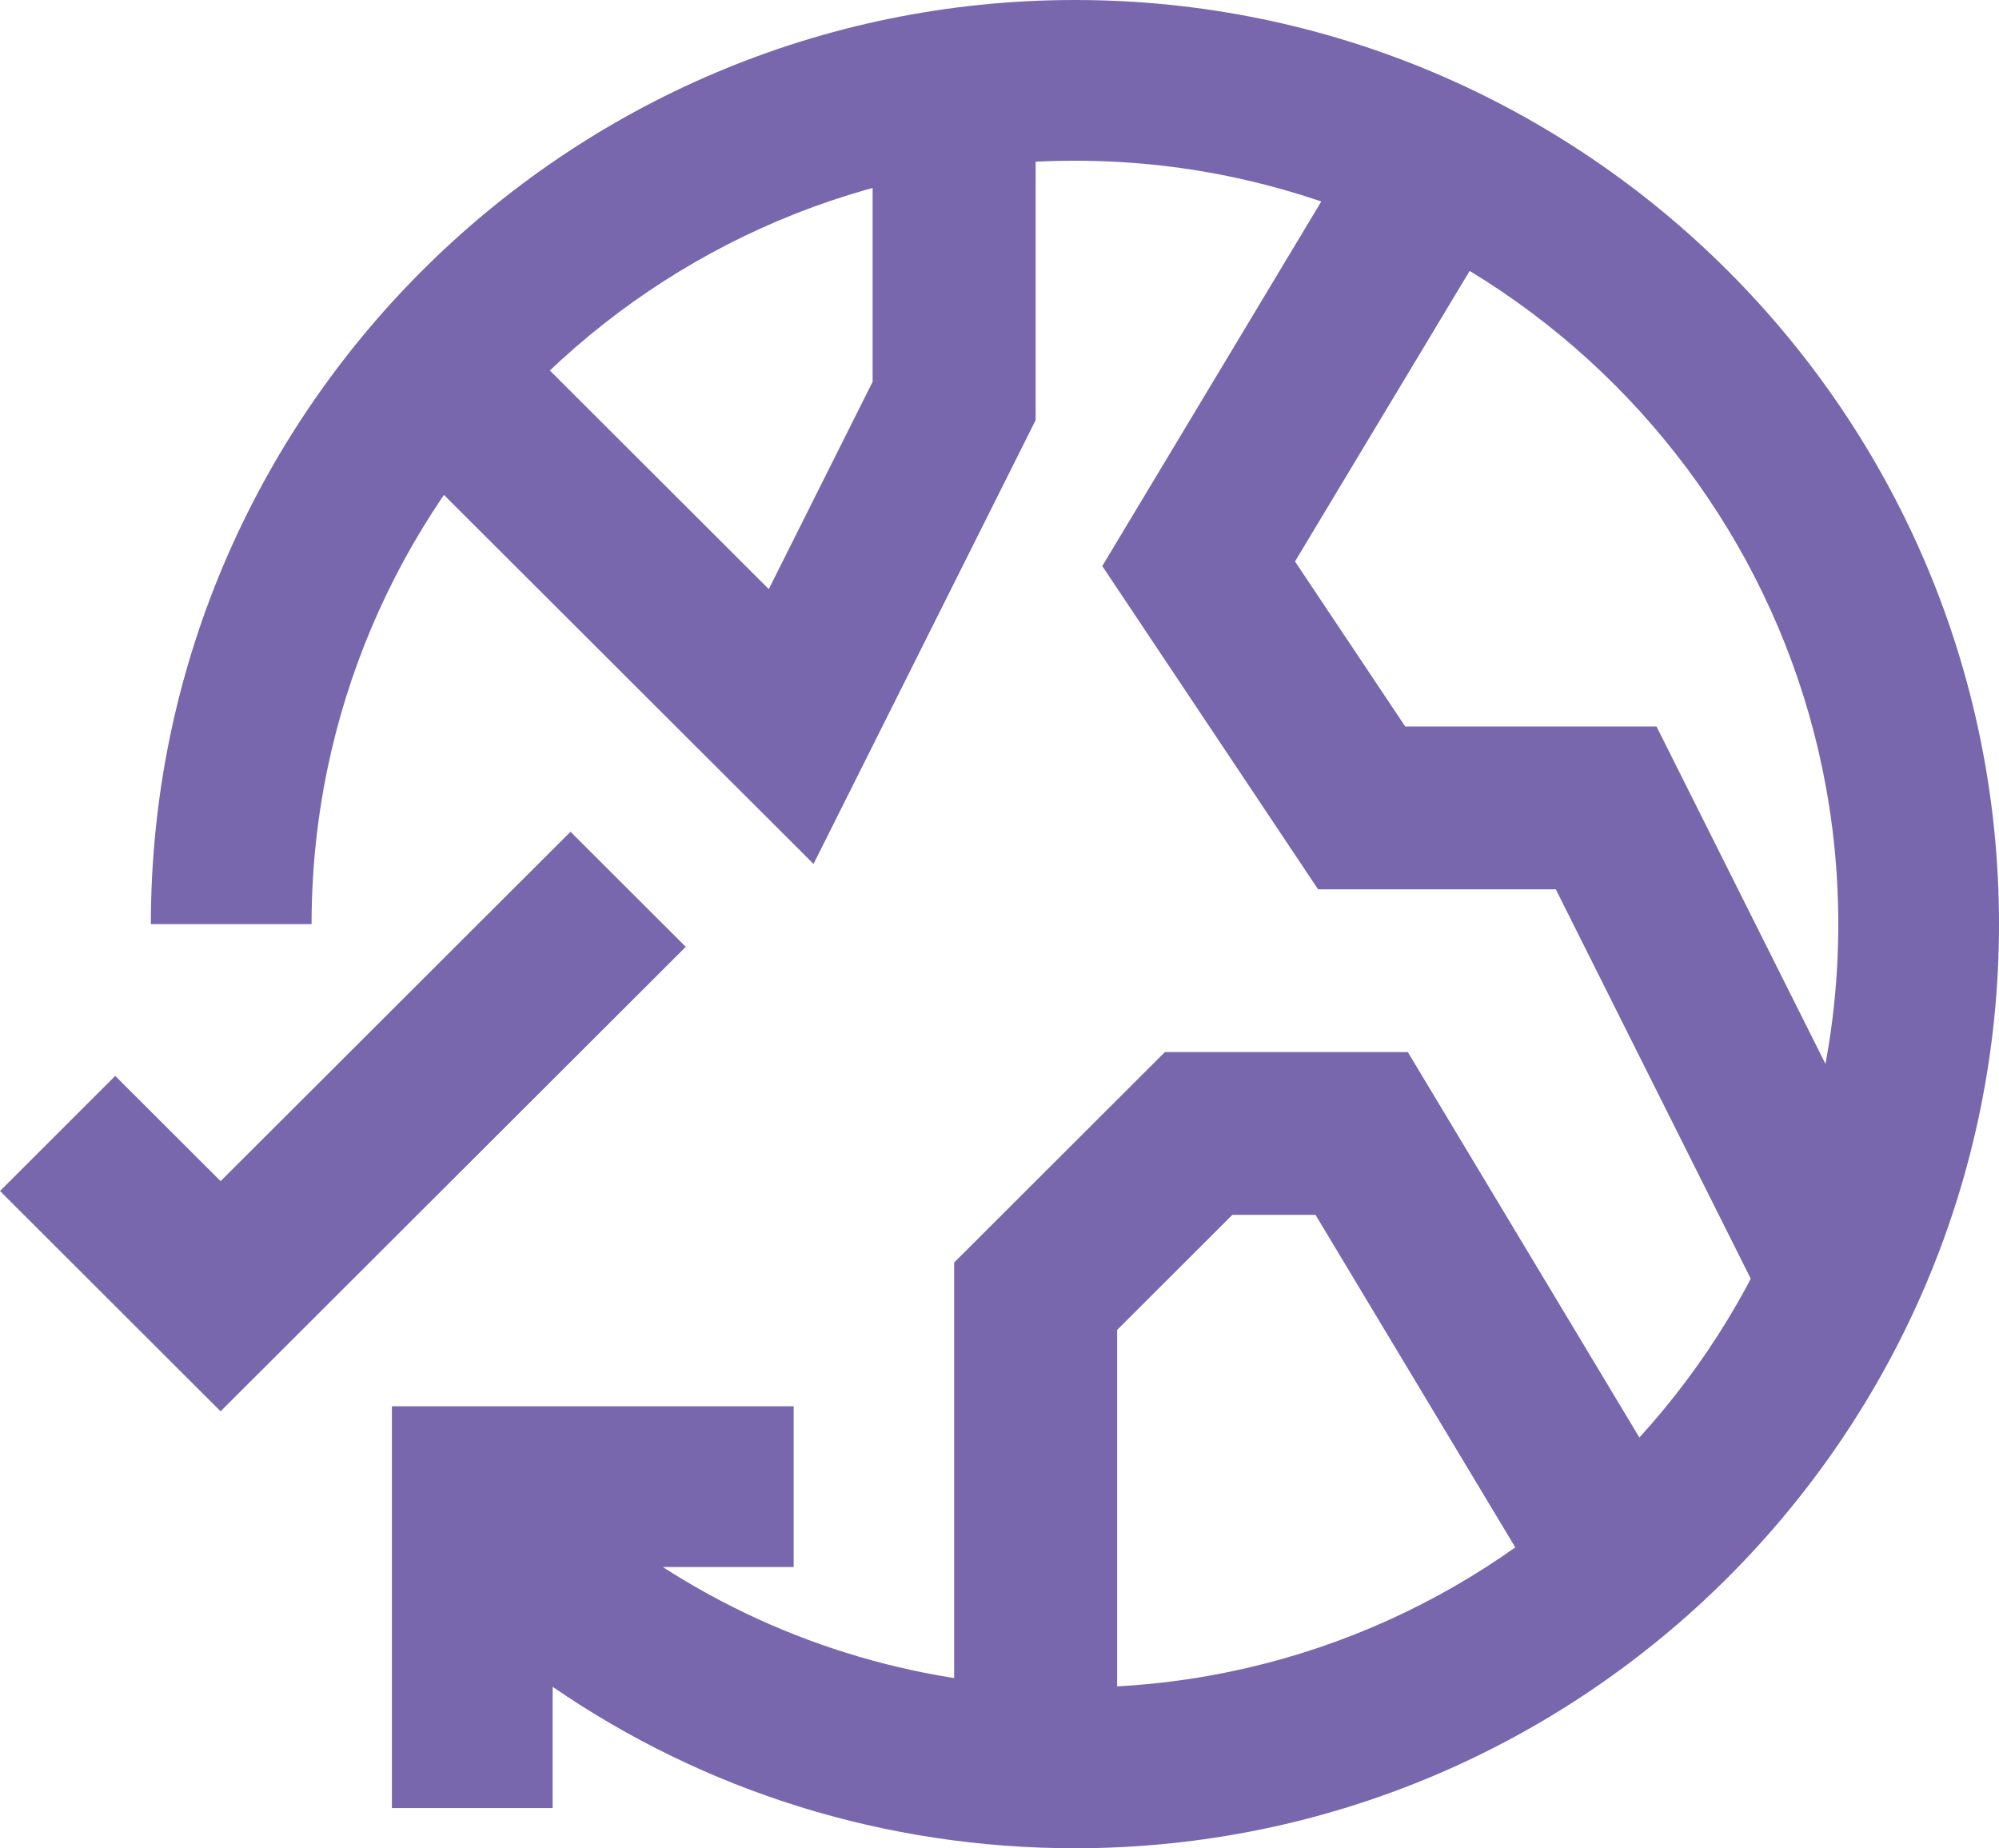
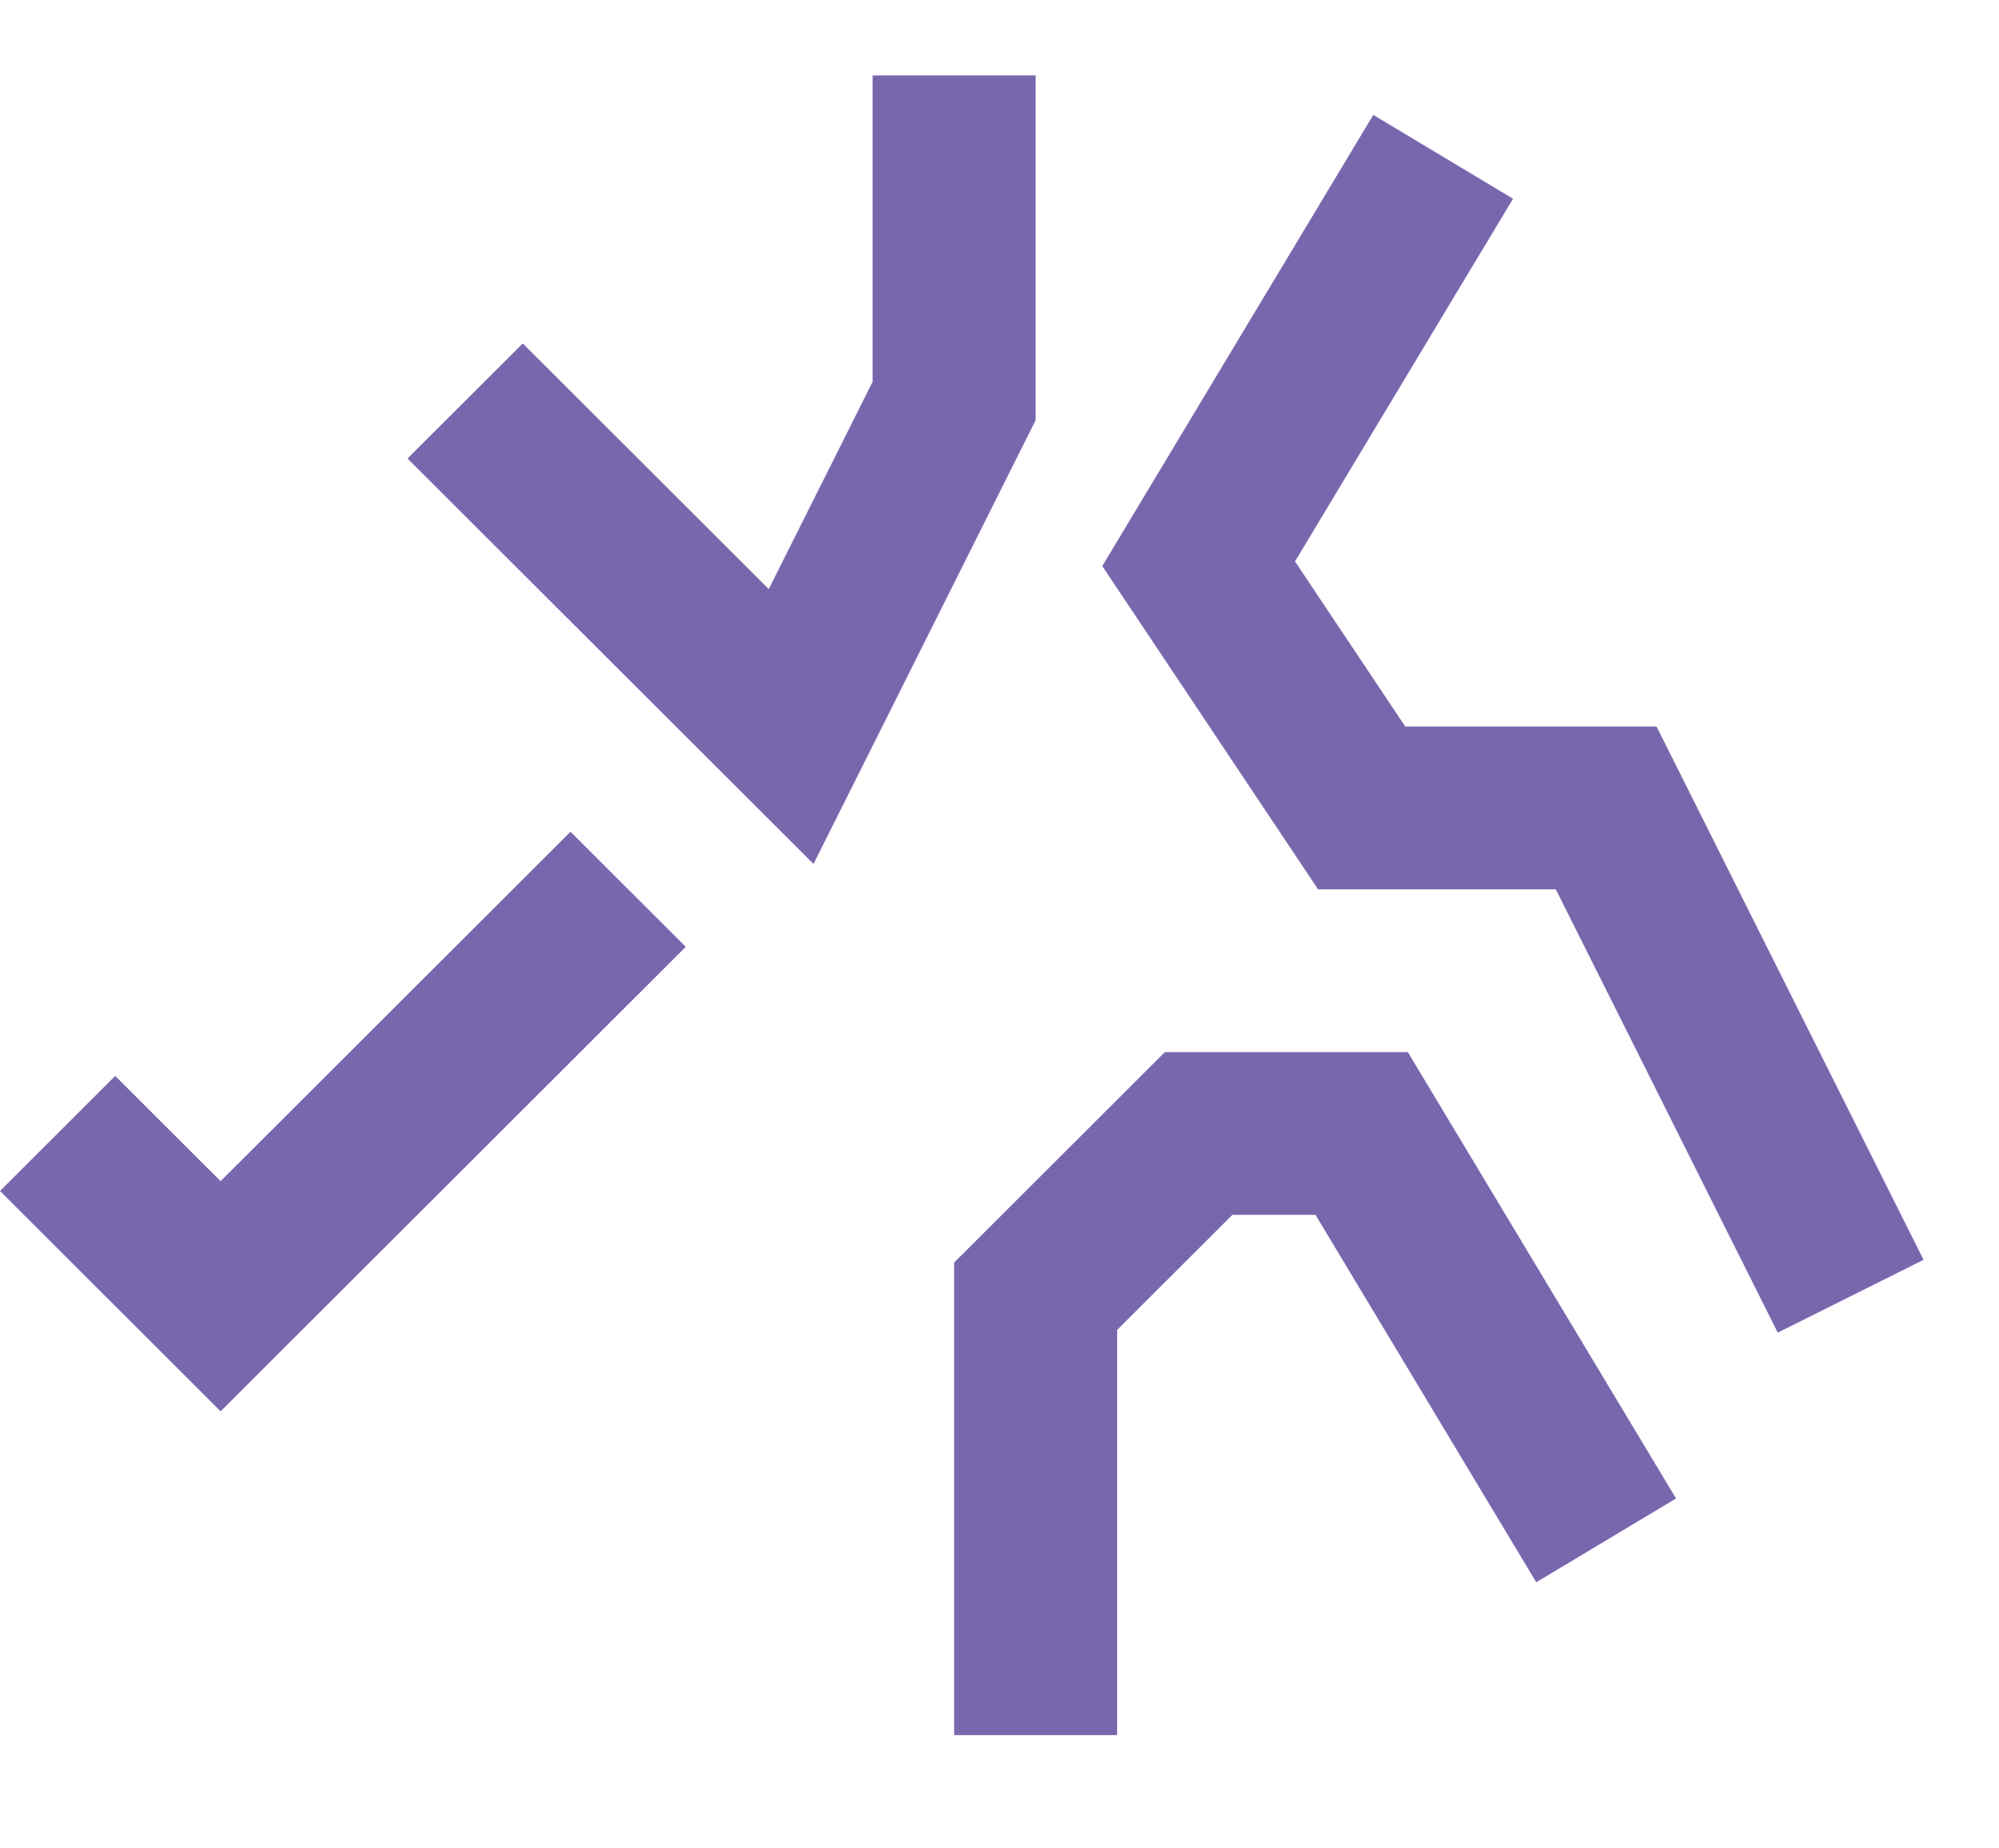
<svg xmlns="http://www.w3.org/2000/svg" width="53px" height="49px" viewBox="0 0 53 49" version="1.1">
  <title>Icon_WorldofWork</title>
  <g id="Page-1" stroke="none" stroke-width="1" fill="none" fill-rule="evenodd">
    <g id="Discover-and-Learn" transform="translate(-809, -394)" fill="#7967AE" fill-rule="nonzero">
      <g id="Group-11-Copy" transform="translate(191, 379)">
        <g id="Stacked-Group-4-Copy-2" transform="translate(548, 0)">
          <g id="anchor_link_icn_247" transform="translate(58, 0)">
            <g id="Icon_WorldofWork" transform="translate(12, 15)">
              <path d="M37.326,27.892 L44.437,39.727 L40.731,41.948 L34.878,32.207 L32.675,32.207 L29.619,35.258 L29.619,46 L25.297,46 L25.297,33.472 L30.885,27.892 L37.326,27.892 Z M15.126,22.051 L18.182,25.102 L5.849,37.416 L0,31.575 L3.055,28.524 L5.849,31.314 L15.126,22.051 Z M36.41,3.047 L40.116,5.268 L34.335,14.885 L37.258,19.261 L43.92,19.261 L51,33.4 L47.134,35.33 L41.249,23.577 L34.946,23.577 L29.225,15.007 L36.41,3.047 Z M27.458,2 L27.458,11.14 L21.569,22.904 L10.804,12.156 L13.86,9.105 L20.383,15.618 L23.136,10.121 L23.136,2 L27.458,2 Z" id="Mask" />
              <g id="Mask" transform="translate(4, 0)">
-                 <path d="M24.5,0 C38.009,0 49,10.991 49,24.5 C49,38.009 38.009,49 24.5,49 C19.484,49 14.698,47.502 10.652,44.719 L10.652,47.935 L6.391,47.935 L6.391,37.283 L17.043,37.283 L17.043,41.543 L13.573,41.544 C16.804,43.624 20.567,44.739 24.5,44.739 C35.66,44.739 44.739,35.66 44.739,24.5 C44.739,13.34 35.66,4.261 24.5,4.261 C13.34,4.261 4.261,13.34 4.261,24.5 L0,24.5 C0,10.991 10.991,0 24.5,0 Z" id="path-1" />
-               </g>
+                 </g>
            </g>
          </g>
        </g>
      </g>
    </g>
  </g>
</svg>